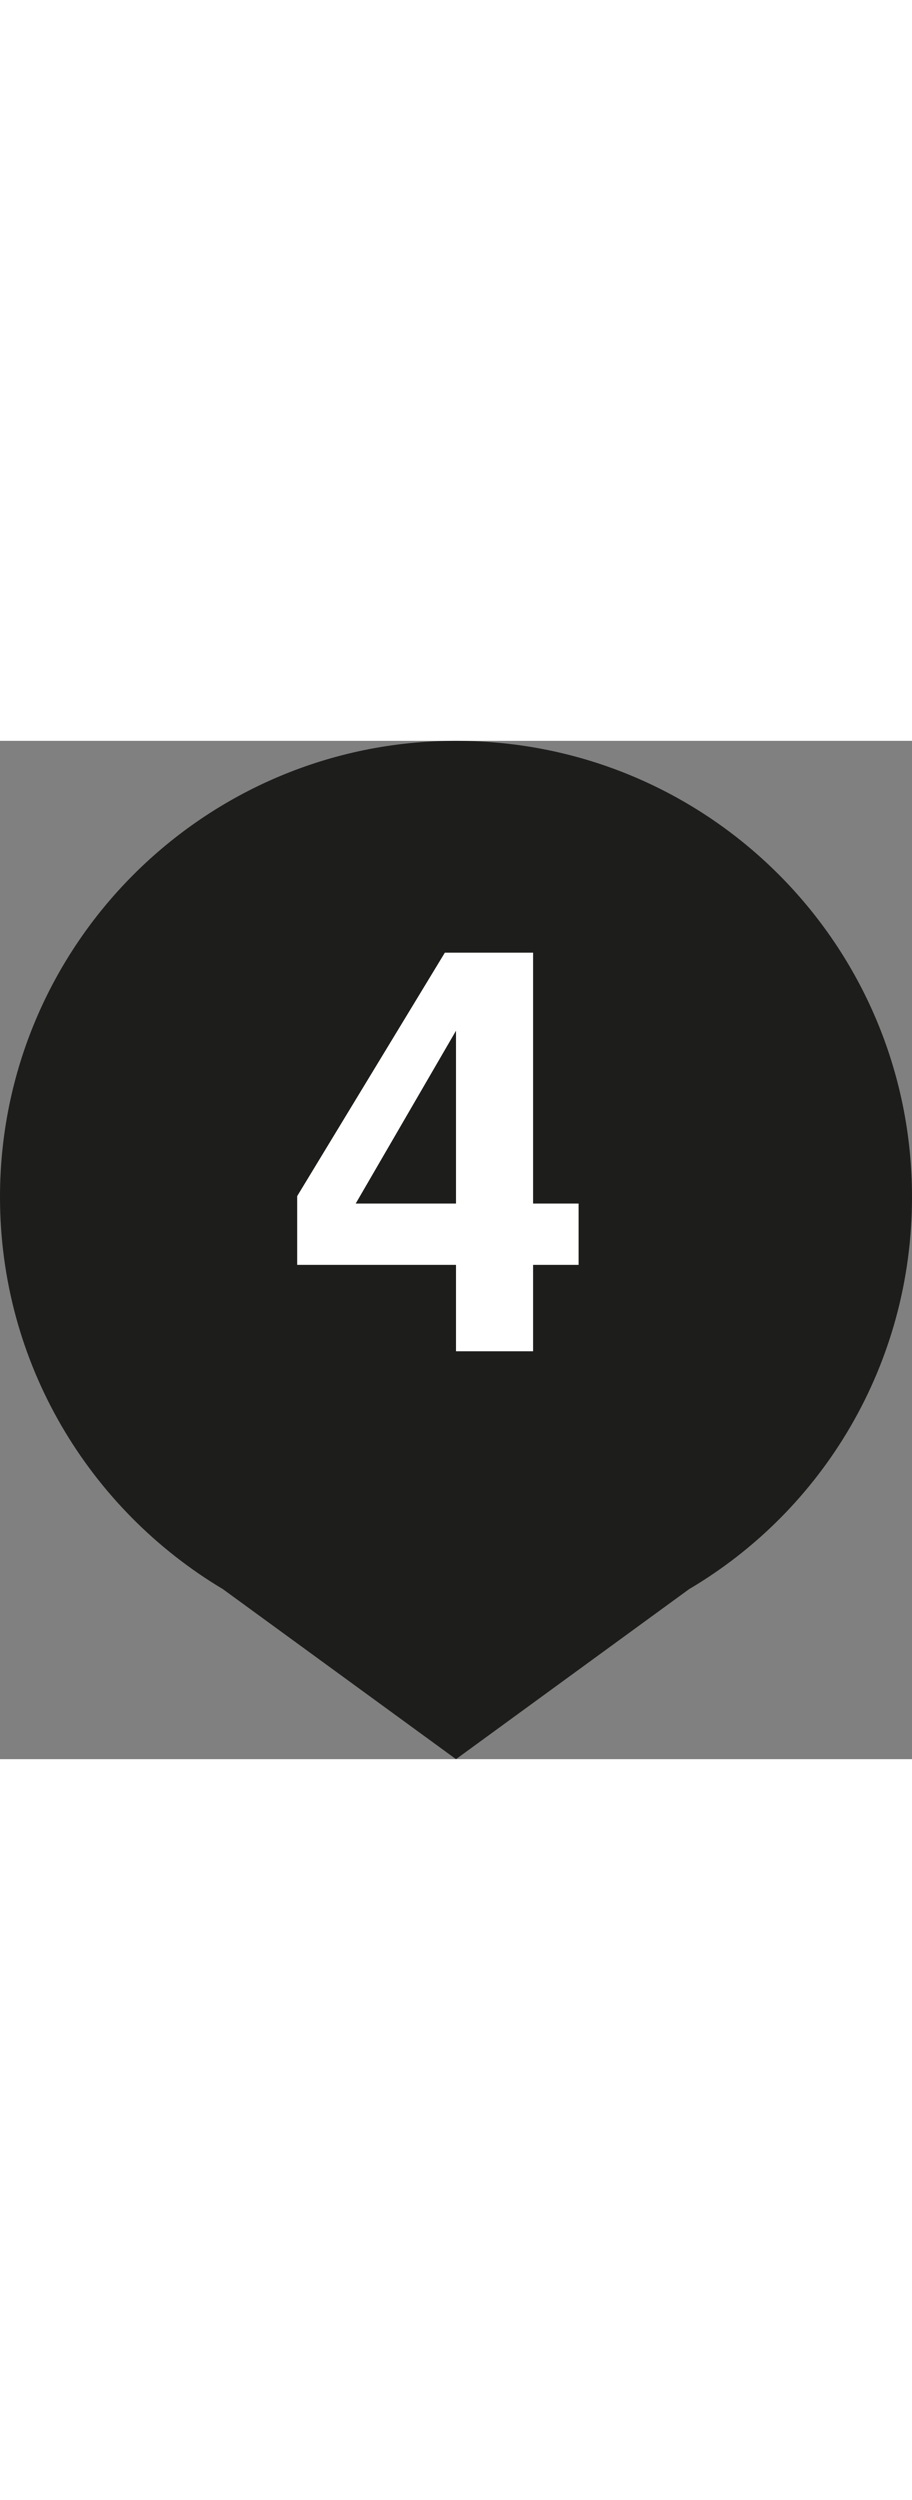
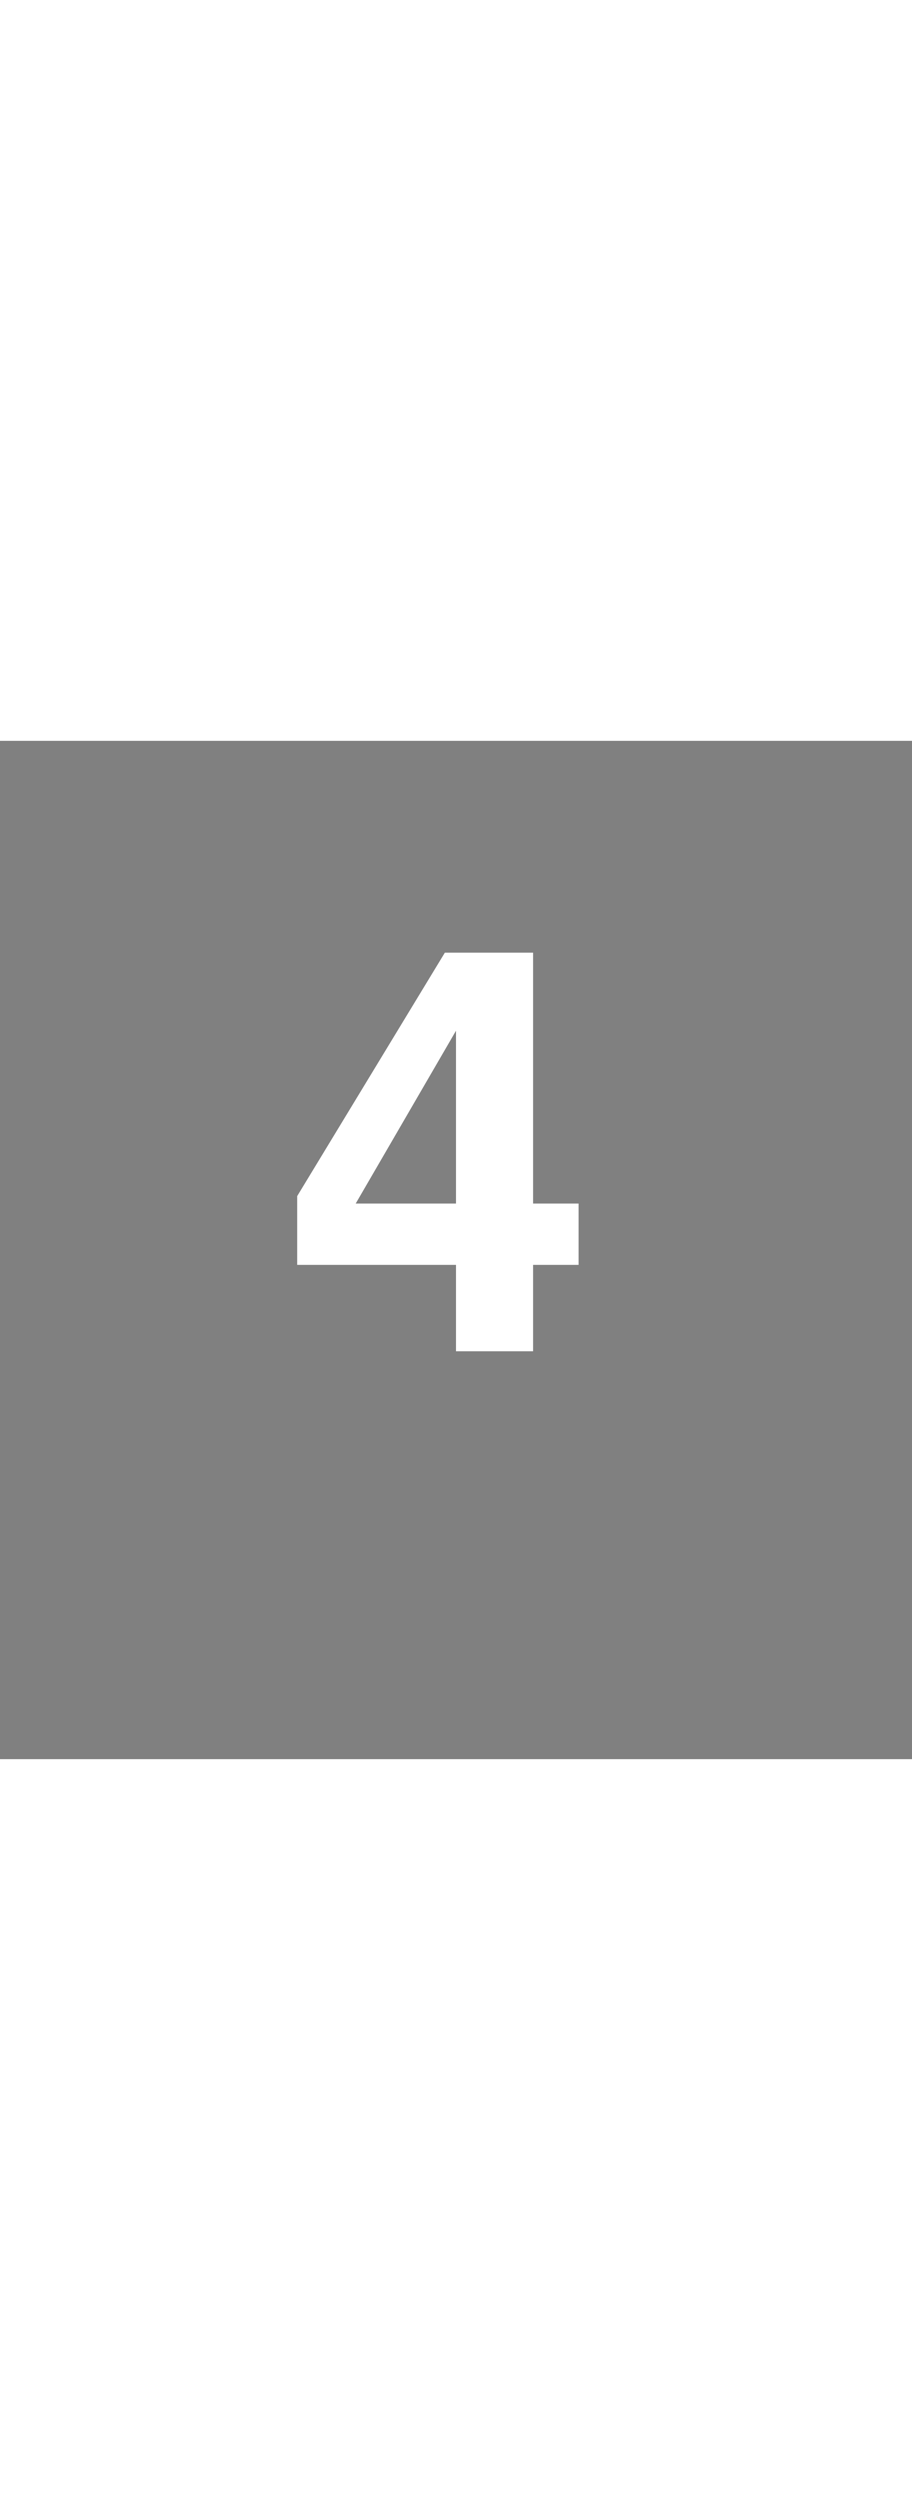
<svg xmlns="http://www.w3.org/2000/svg" version="1.1" id="Capa_1" x="0px" y="0px" viewBox="0 0 98.2 109.6" style="enable-background:new 0 0 98.2 109.6;" xml:space="preserve" width="40">
  <rect x="0" y="0" width="98.2" height="109.6" fill="#808080" stroke="none" />
  <style type="text/css"> .st0{fill:#1D1D1B;} .st1{fill:#FFFFFF;} </style>
-   <path class="st0" d="M98.2,49.1C98.2,22,76.3,0,49.1,0C22,0,0,22,0,49.1c0,17.9,9.6,33.6,24,42.2l25.1,18.3l25.1-18.3 C88.6,82.8,98.2,67.1,98.2,49.1z" />
  <g>
    <path class="st1" d="M62.3,49.8v6.6h-4.9v9.3h-8.3v-9.3H32v-7.4l15.9-26.2h9.5v27H62.3z M38.3,49.8h10.8V31.2L38.3,49.8z" />
  </g>
</svg>